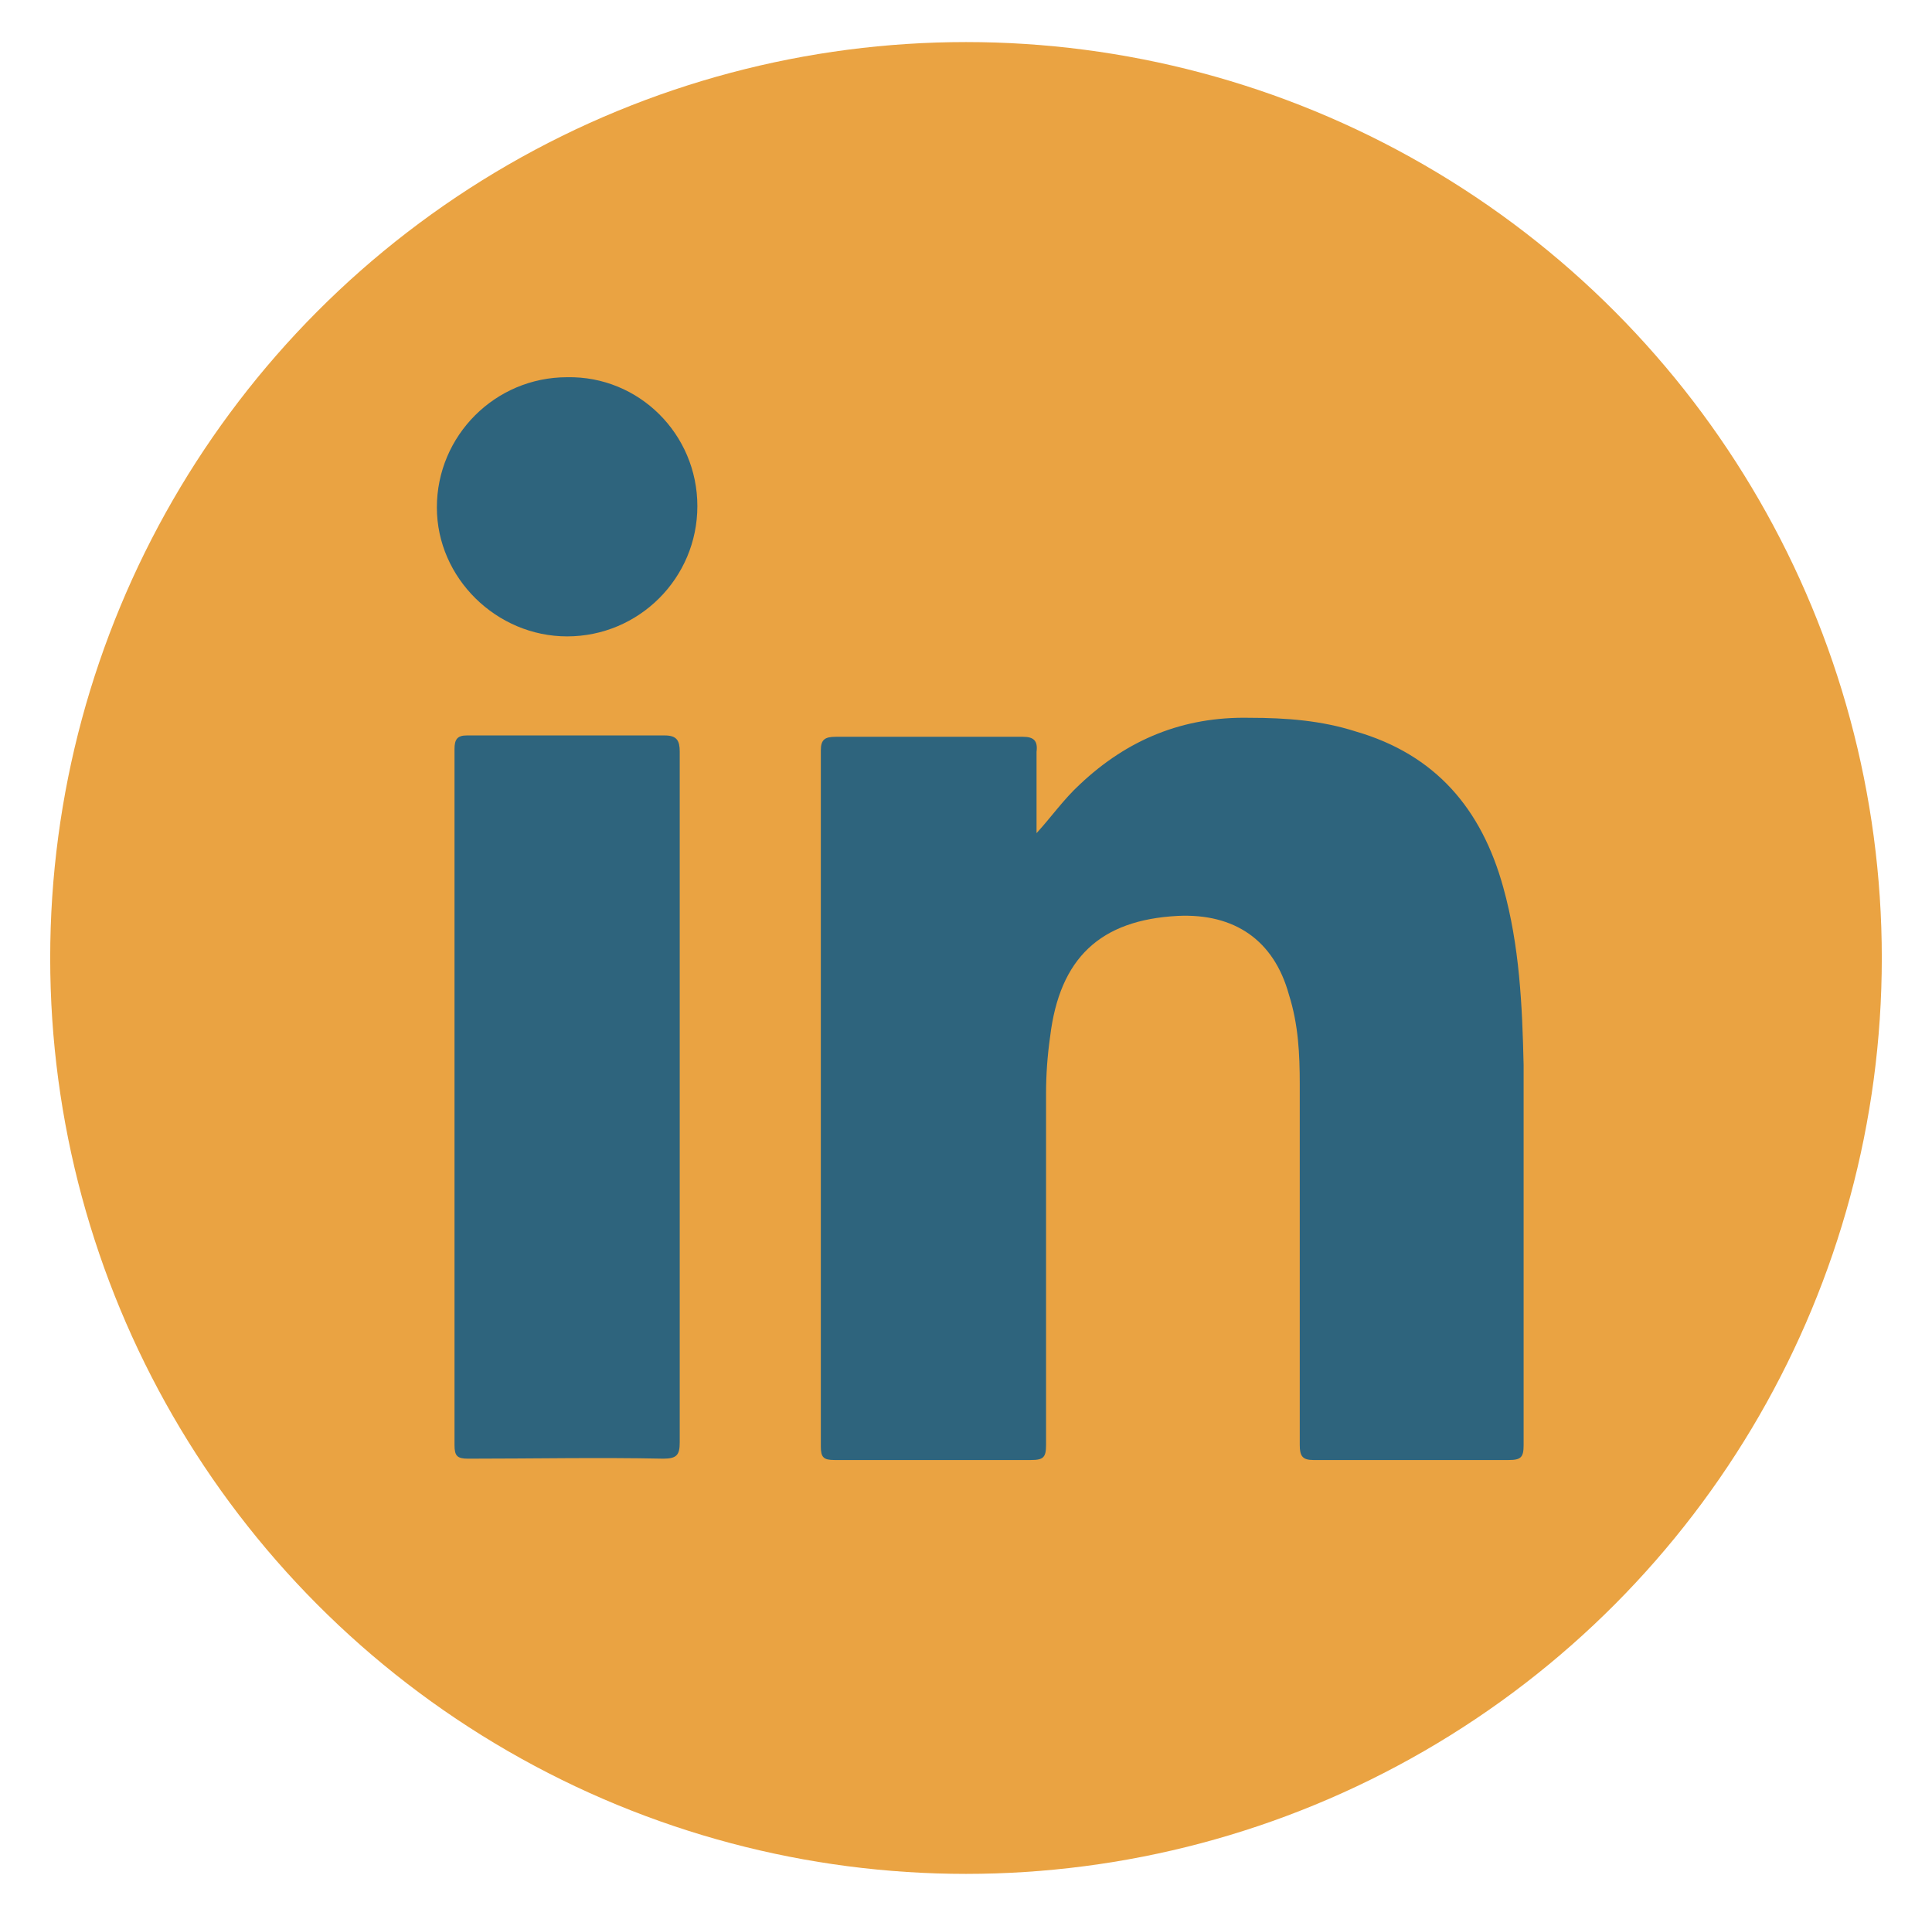
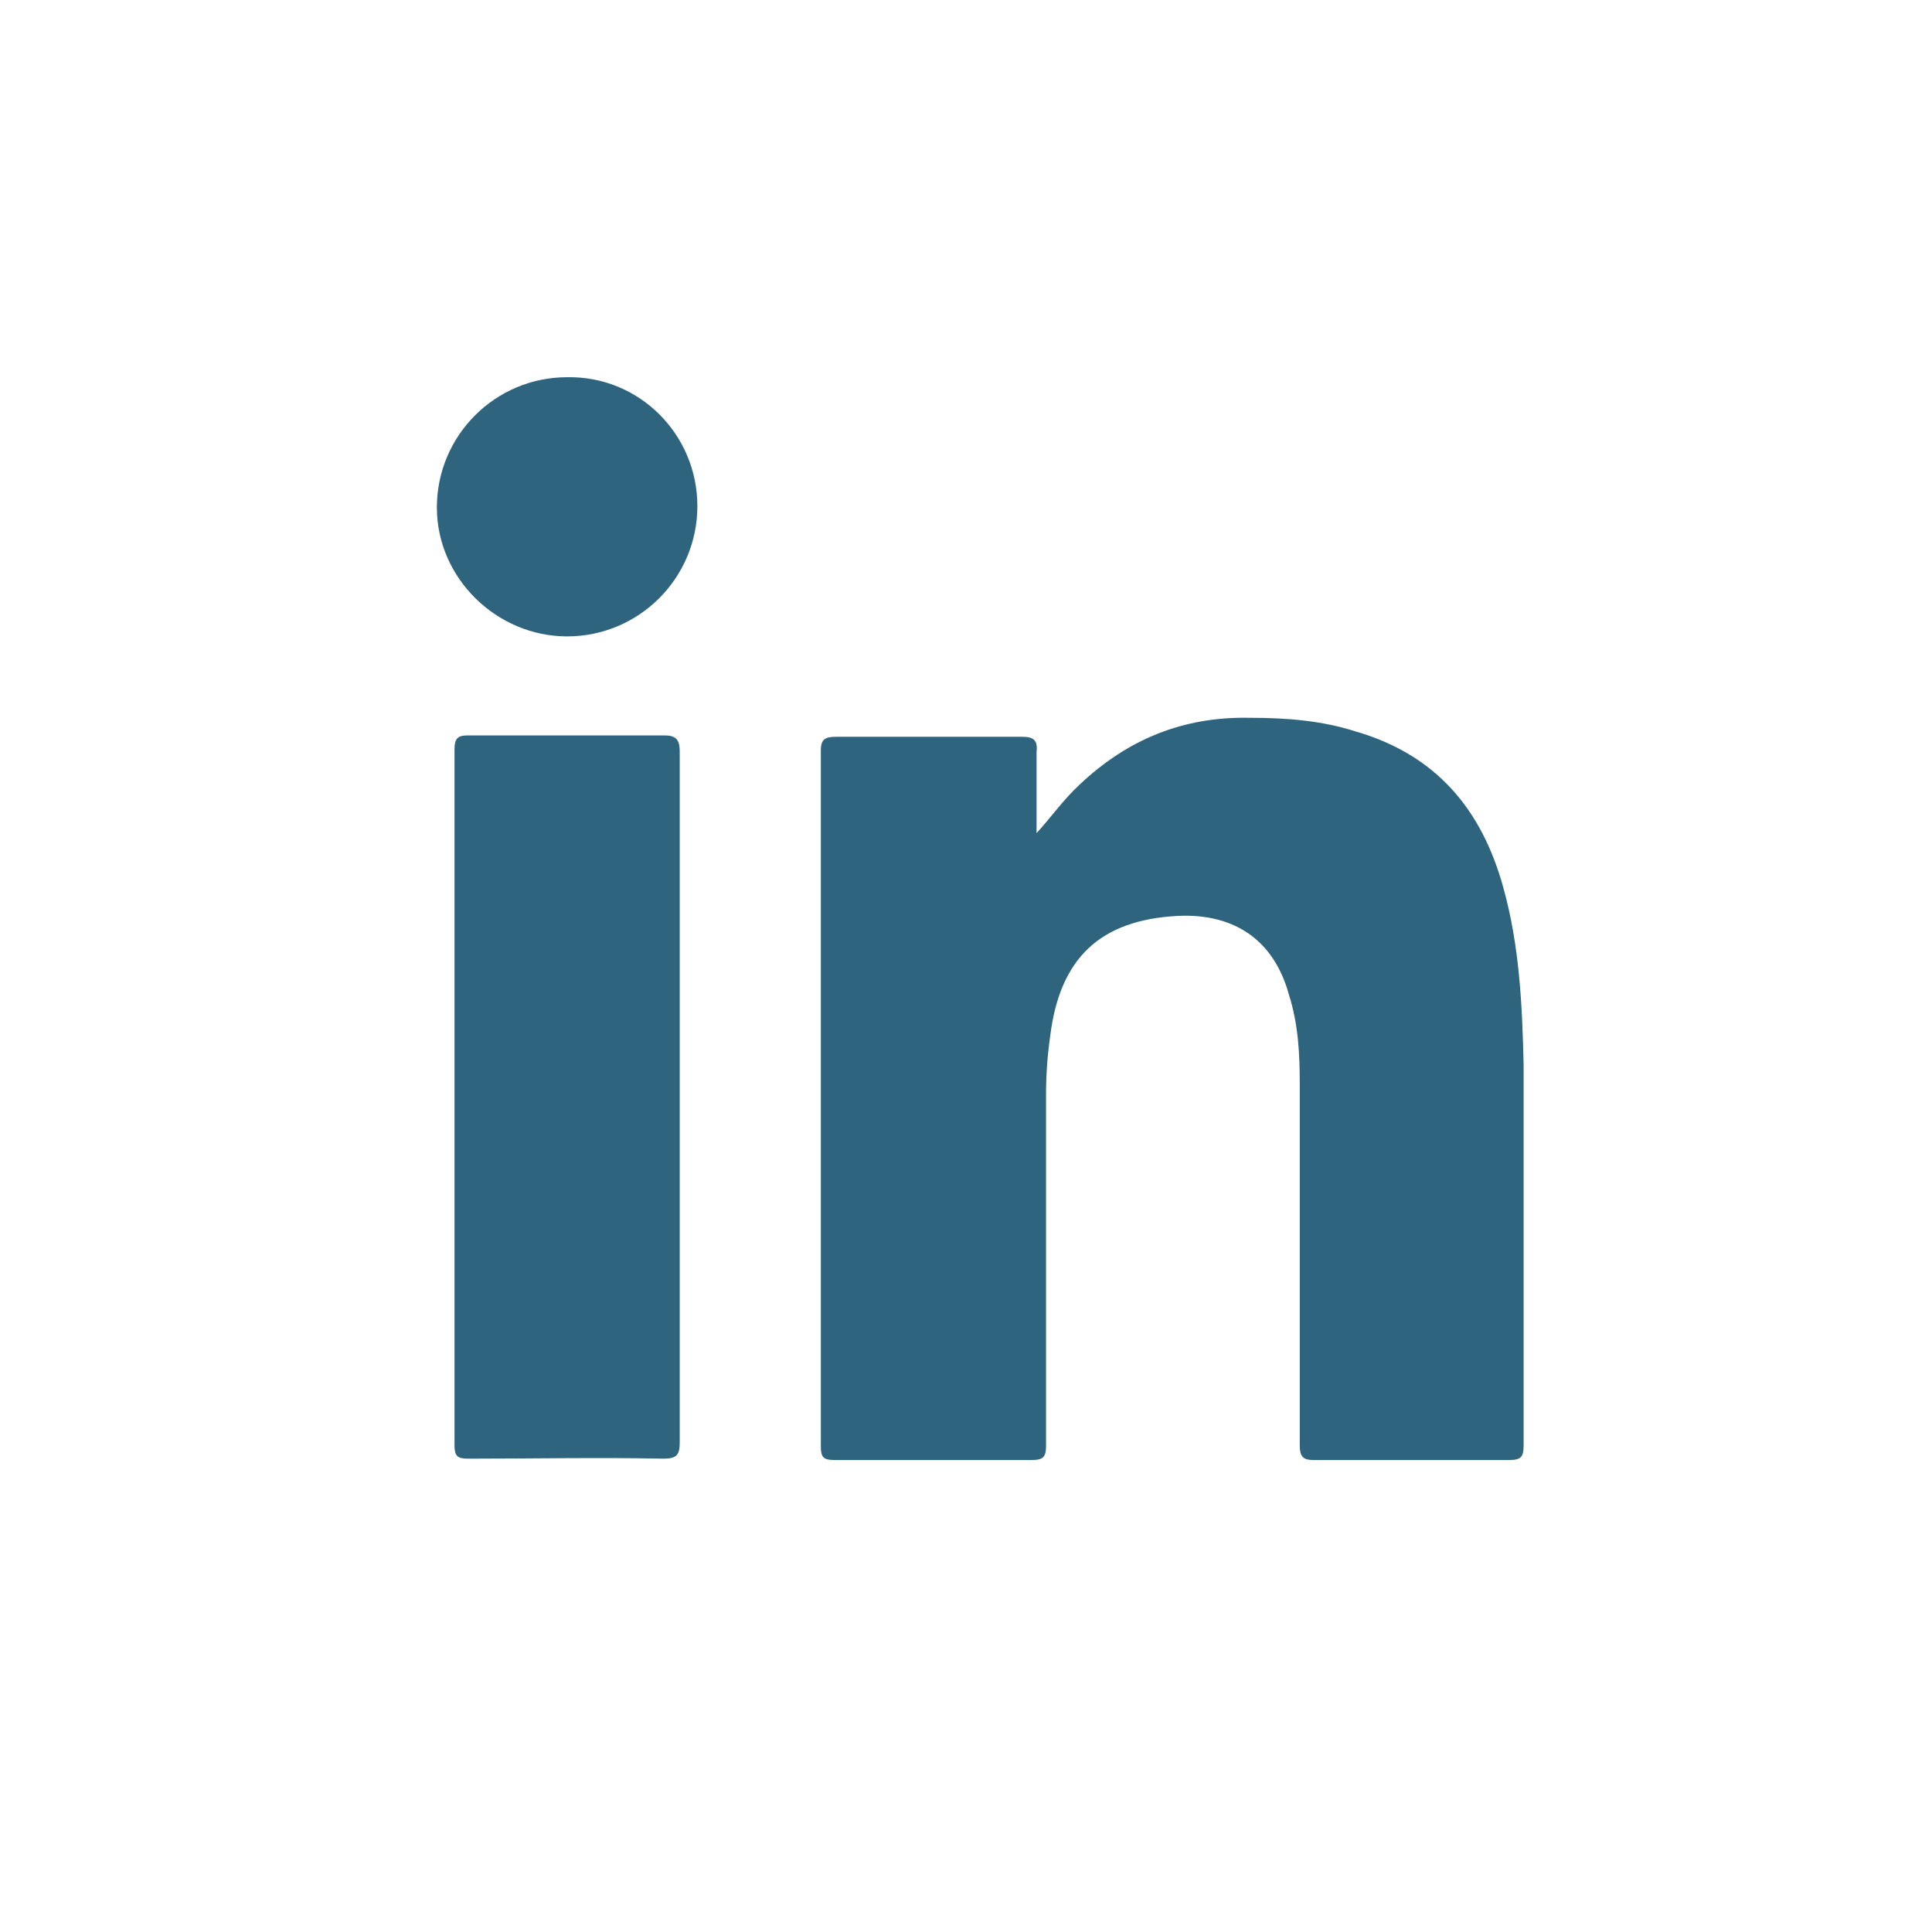
<svg xmlns="http://www.w3.org/2000/svg" version="1.1" id="Layer_1" x="0px" y="0px" viewBox="0 0 142.4 141.2" style="enable-background:new 0 0 142.4 141.2;" xml:space="preserve">
  <style type="text/css">
	.st0{clip-path:url(#SVGID_00000134966504143314772700000007314791445193272707_);}
	.st1{fill:#2E647D;}
	.st2{fill-rule:evenodd;clip-rule:evenodd;fill:#EAA342;}
	.st3{fill:#EAA342;}
	.st4{fill:#4697C0;}
	.st5{fill:#D85B37;}
</style>
  <g>
-     <circle class="st3" cx="71.2" cy="70.6" r="67.5" />
    <g>
      <path class="st1" d="M76.4,61.4c1.1-1.2,2-2.5,3.2-3.6c3.5-3.3,7.6-5,12.5-4.9c2.7,0,5.3,0.2,7.8,1c5.9,1.7,9.3,5.7,10.9,11.5    c1.2,4.3,1.4,8.7,1.5,13.1c0,9.3,0,18.6,0,28c0,0.9-0.2,1.1-1.1,1.1c-4.8,0-9.6,0-14.4,0c-0.8,0-1-0.3-1-1.1c0-8.9,0-17.7,0-26.6    c0-2.2-0.1-4.4-0.8-6.6c-1.1-4-4-6-8.2-5.8c-5.7,0.3-8.7,3.1-9.4,8.9c-0.2,1.4-0.3,2.8-0.3,4.2c0,8.6,0,17.3,0,25.9    c0,0.9-0.2,1.1-1.1,1.1c-4.8,0-9.7,0-14.5,0c-0.8,0-1-0.2-1-1c0-17.1,0-34.2,0-51.3c0-0.8,0.3-1,1.1-1c4.6,0,9.2,0,13.8,0    c0.8,0,1.1,0.3,1,1.1C76.4,57.3,76.4,59.4,76.4,61.4z" />
      <path class="st1" d="M50.1,80.9c0,8.5,0,16.9,0,25.4c0,0.9-0.2,1.2-1.2,1.2c-4.8-0.1-9.6,0-14.4,0c-0.8,0-1-0.2-1-1    c0-17.1,0-34.2,0-51.3c0-0.7,0.2-1,0.9-1c4.9,0,9.7,0,14.6,0c0.9,0,1.1,0.4,1.1,1.2C50.1,63.9,50.1,72.4,50.1,80.9z" />
      <path class="st1" d="M51.4,37.3c0,5.3-4.3,9.6-9.6,9.6c-5.2,0-9.6-4.3-9.6-9.5c0-5.3,4.3-9.6,9.6-9.6C47.1,27.7,51.4,32,51.4,37.3    z" />
    </g>
  </g>
</svg>